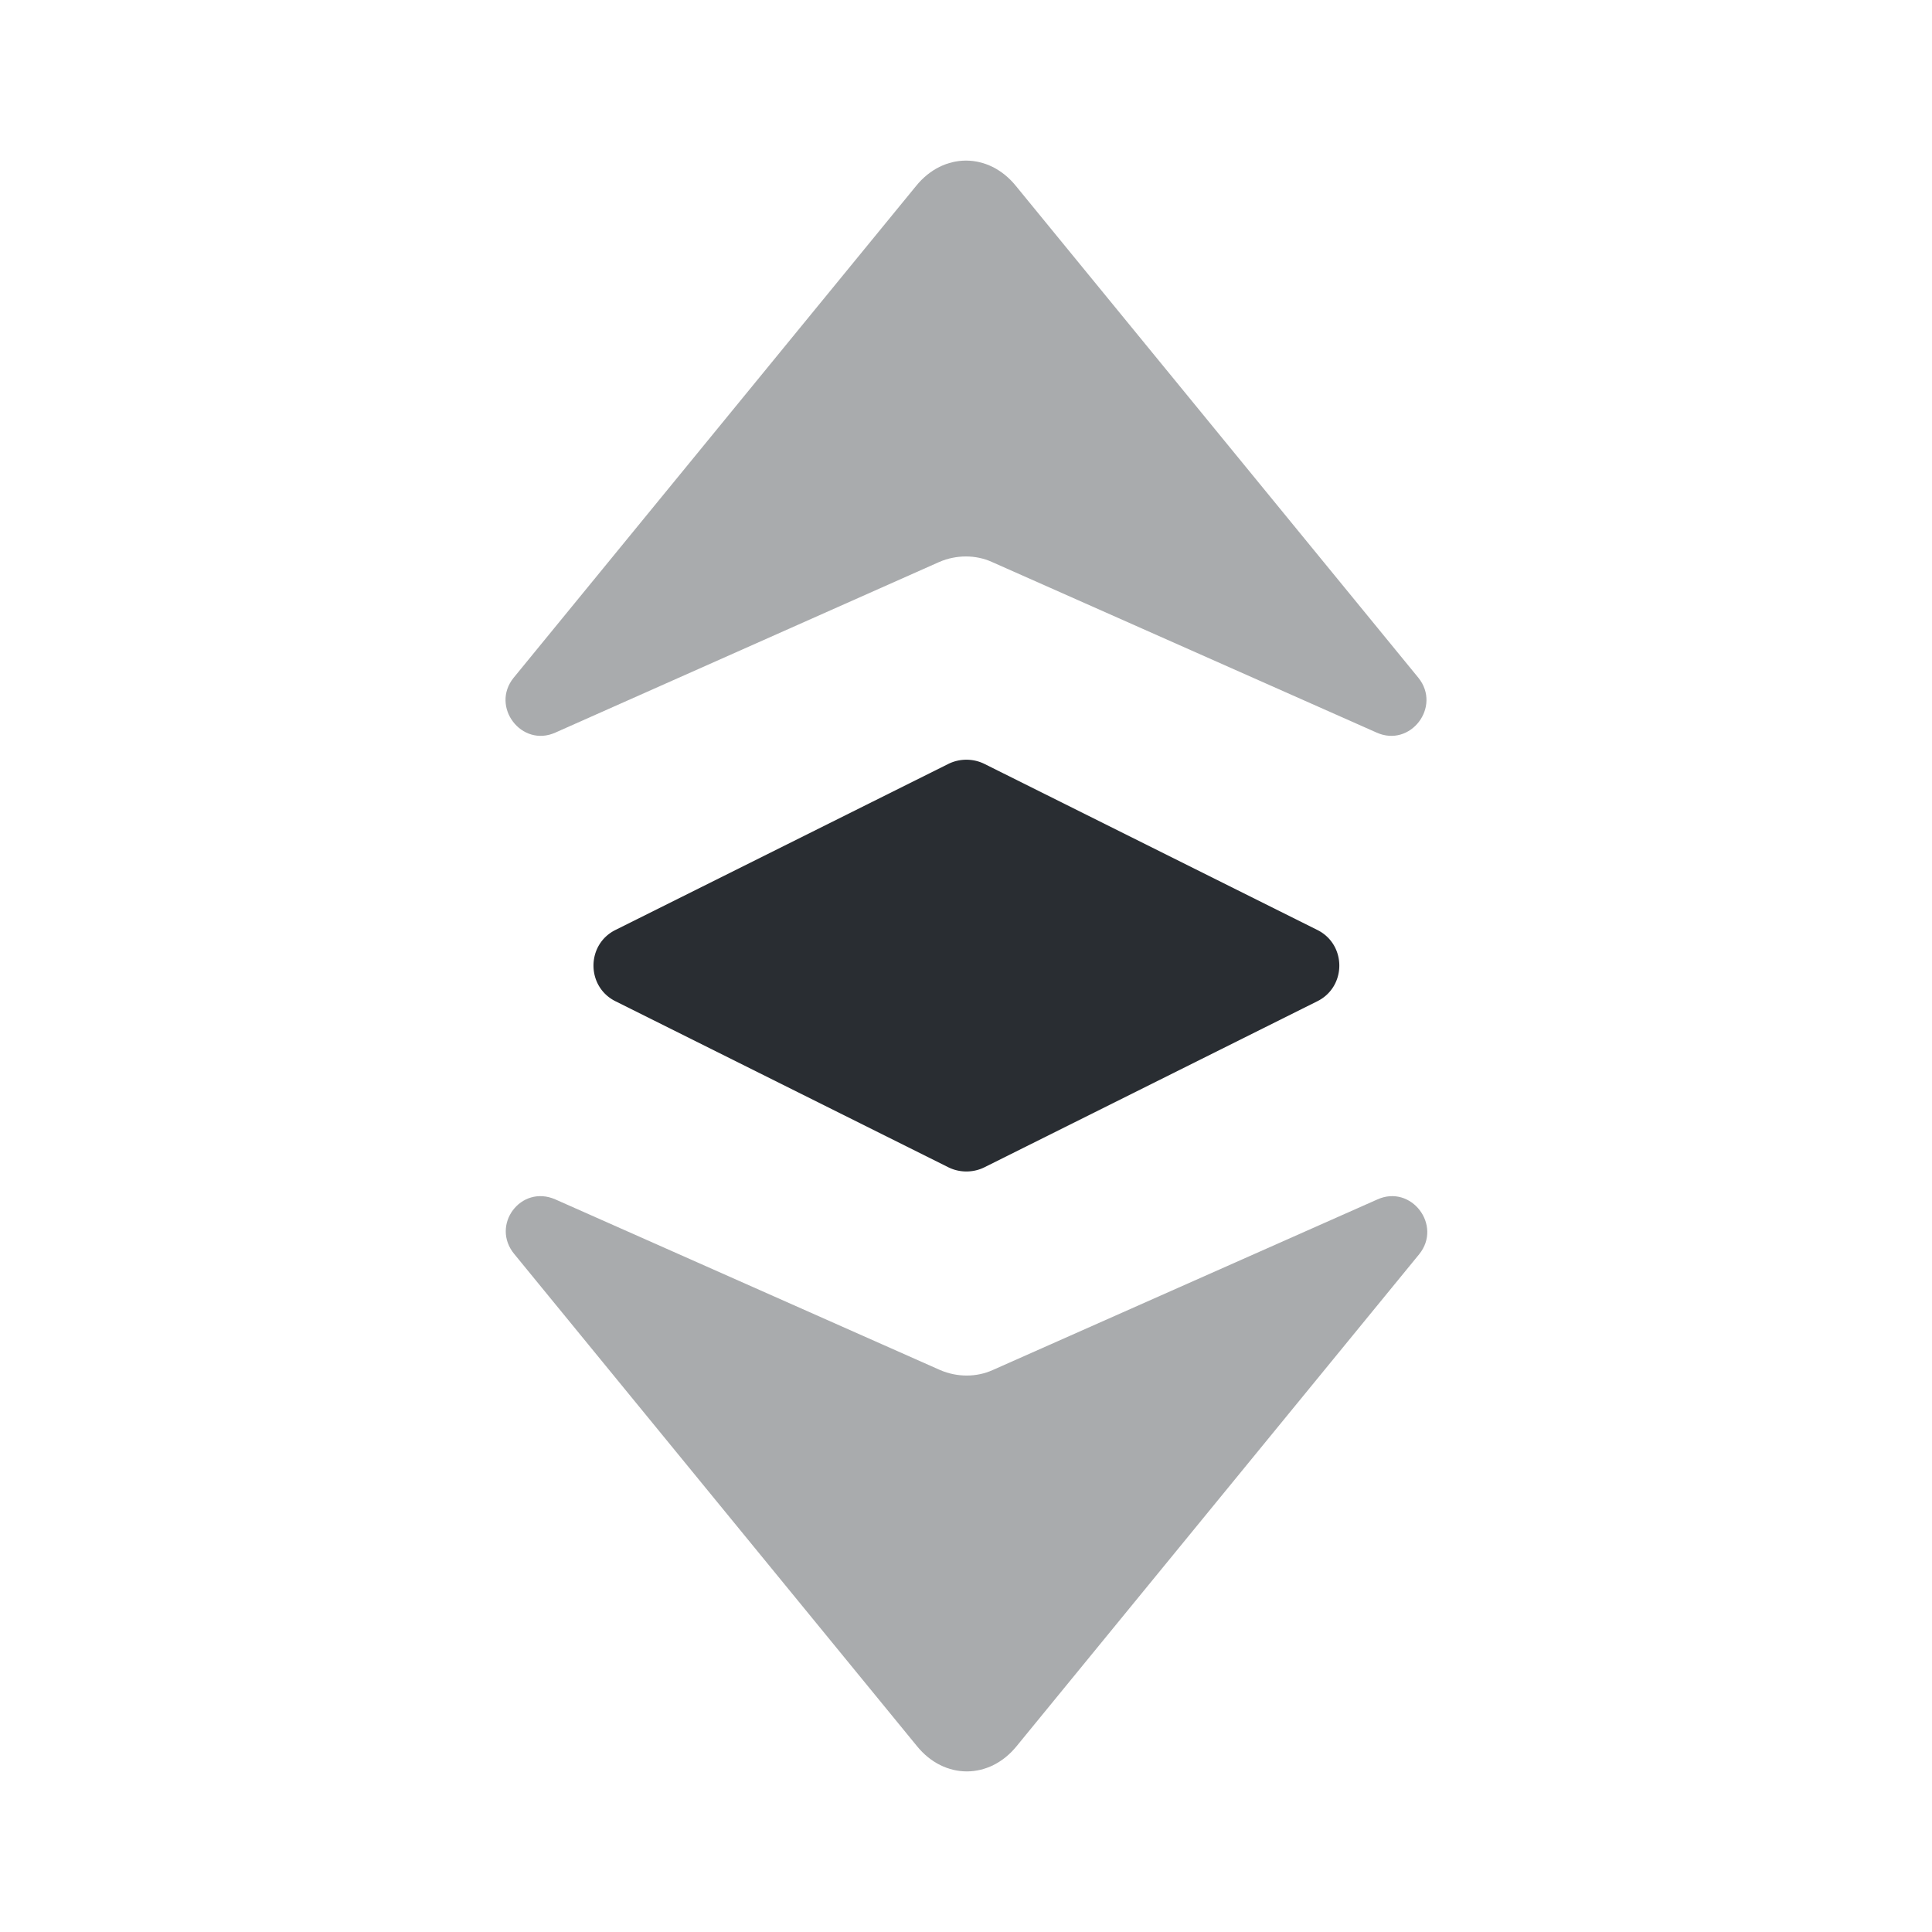
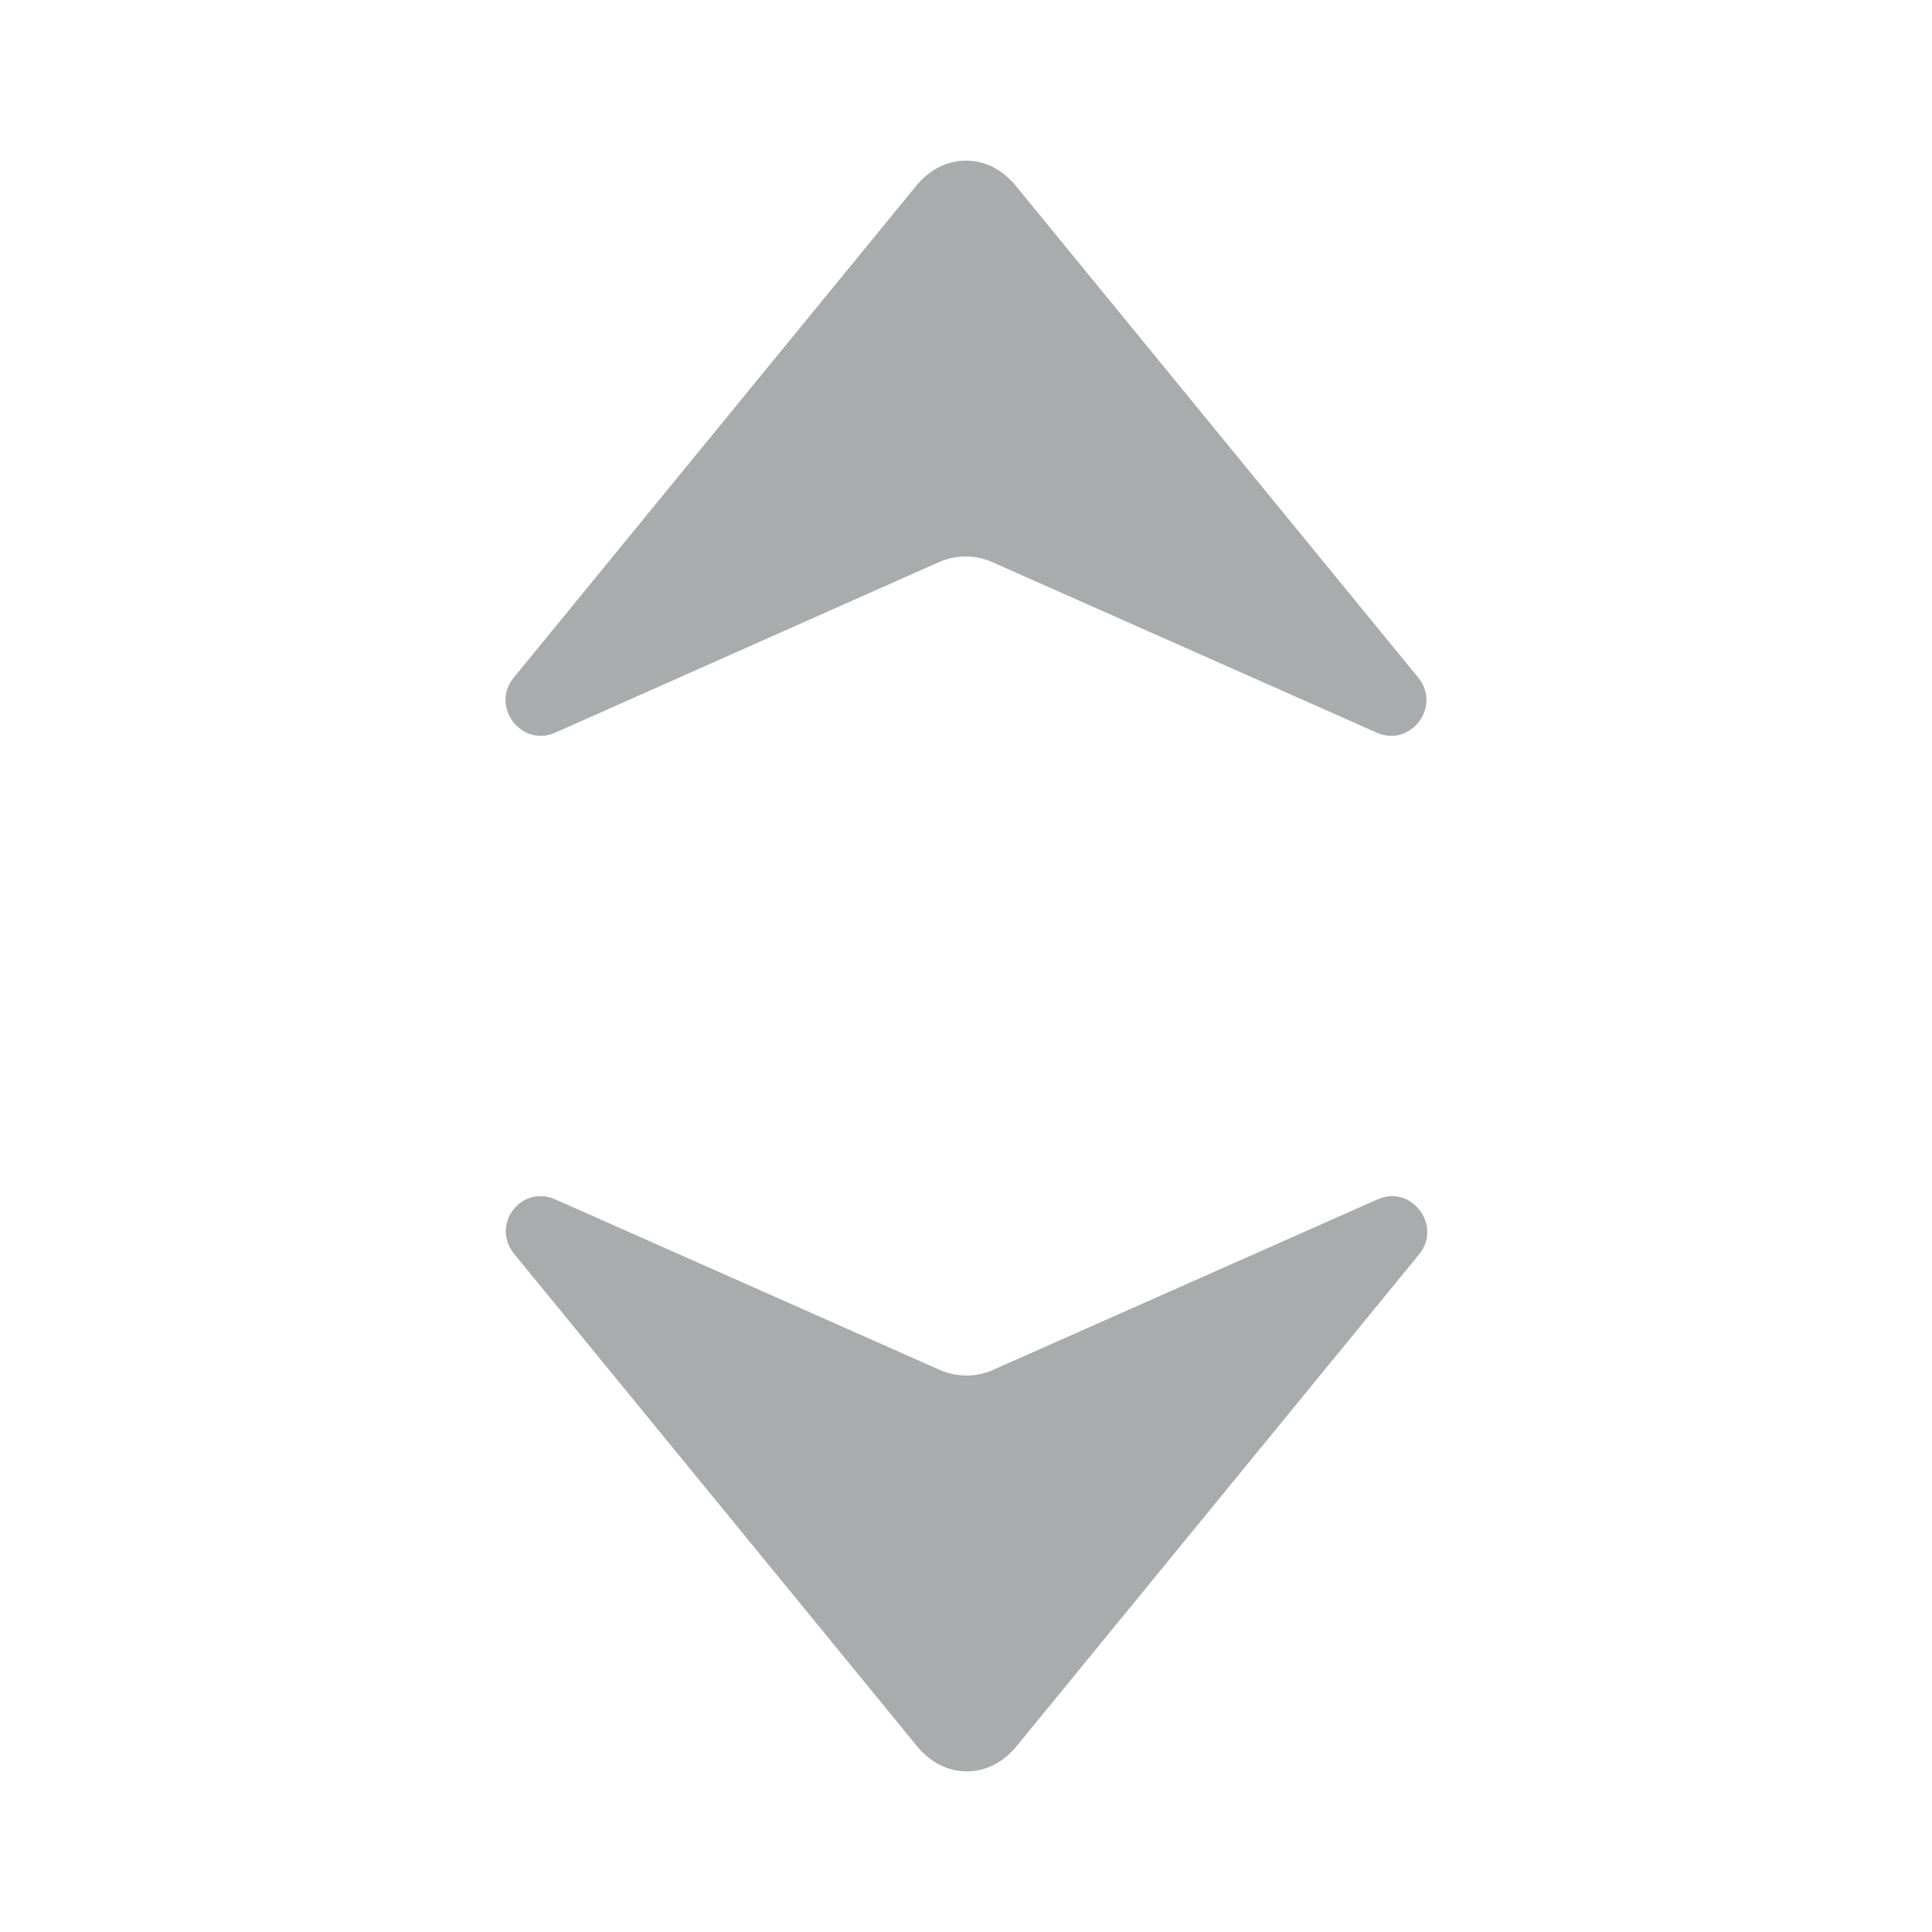
<svg xmlns="http://www.w3.org/2000/svg" width="24" height="24" fill="none">
  <path fill="#292D32" d="m6.9 9.1 4.77-2.12c.21-.09.45-.09.65 0L17.1 9.1c.42.19.81-.32.52-.68l-5-6.11c-.34-.42-.9-.42-1.24 0l-5 6.11c-.29.36.1.87.52.68zm0 5.8 4.78 2.12c.21.09.45.09.65 0l4.78-2.12c.42-.19.81.32.52.68l-5 6.11c-.34.42-.9.42-1.24 0l-5-6.11c-.3-.36.08-.87.51-.68z" opacity=".4" />
-   <path fill="#292D32" d="m11.78 9.49-4.13 2.06c-.37.18-.37.71 0 .89l4.13 2.06c.14.07.31.07.45 0l4.13-2.06c.37-.18.37-.71 0-.89l-4.13-2.06a.508.508 0 0 0-.45 0z" />
</svg>